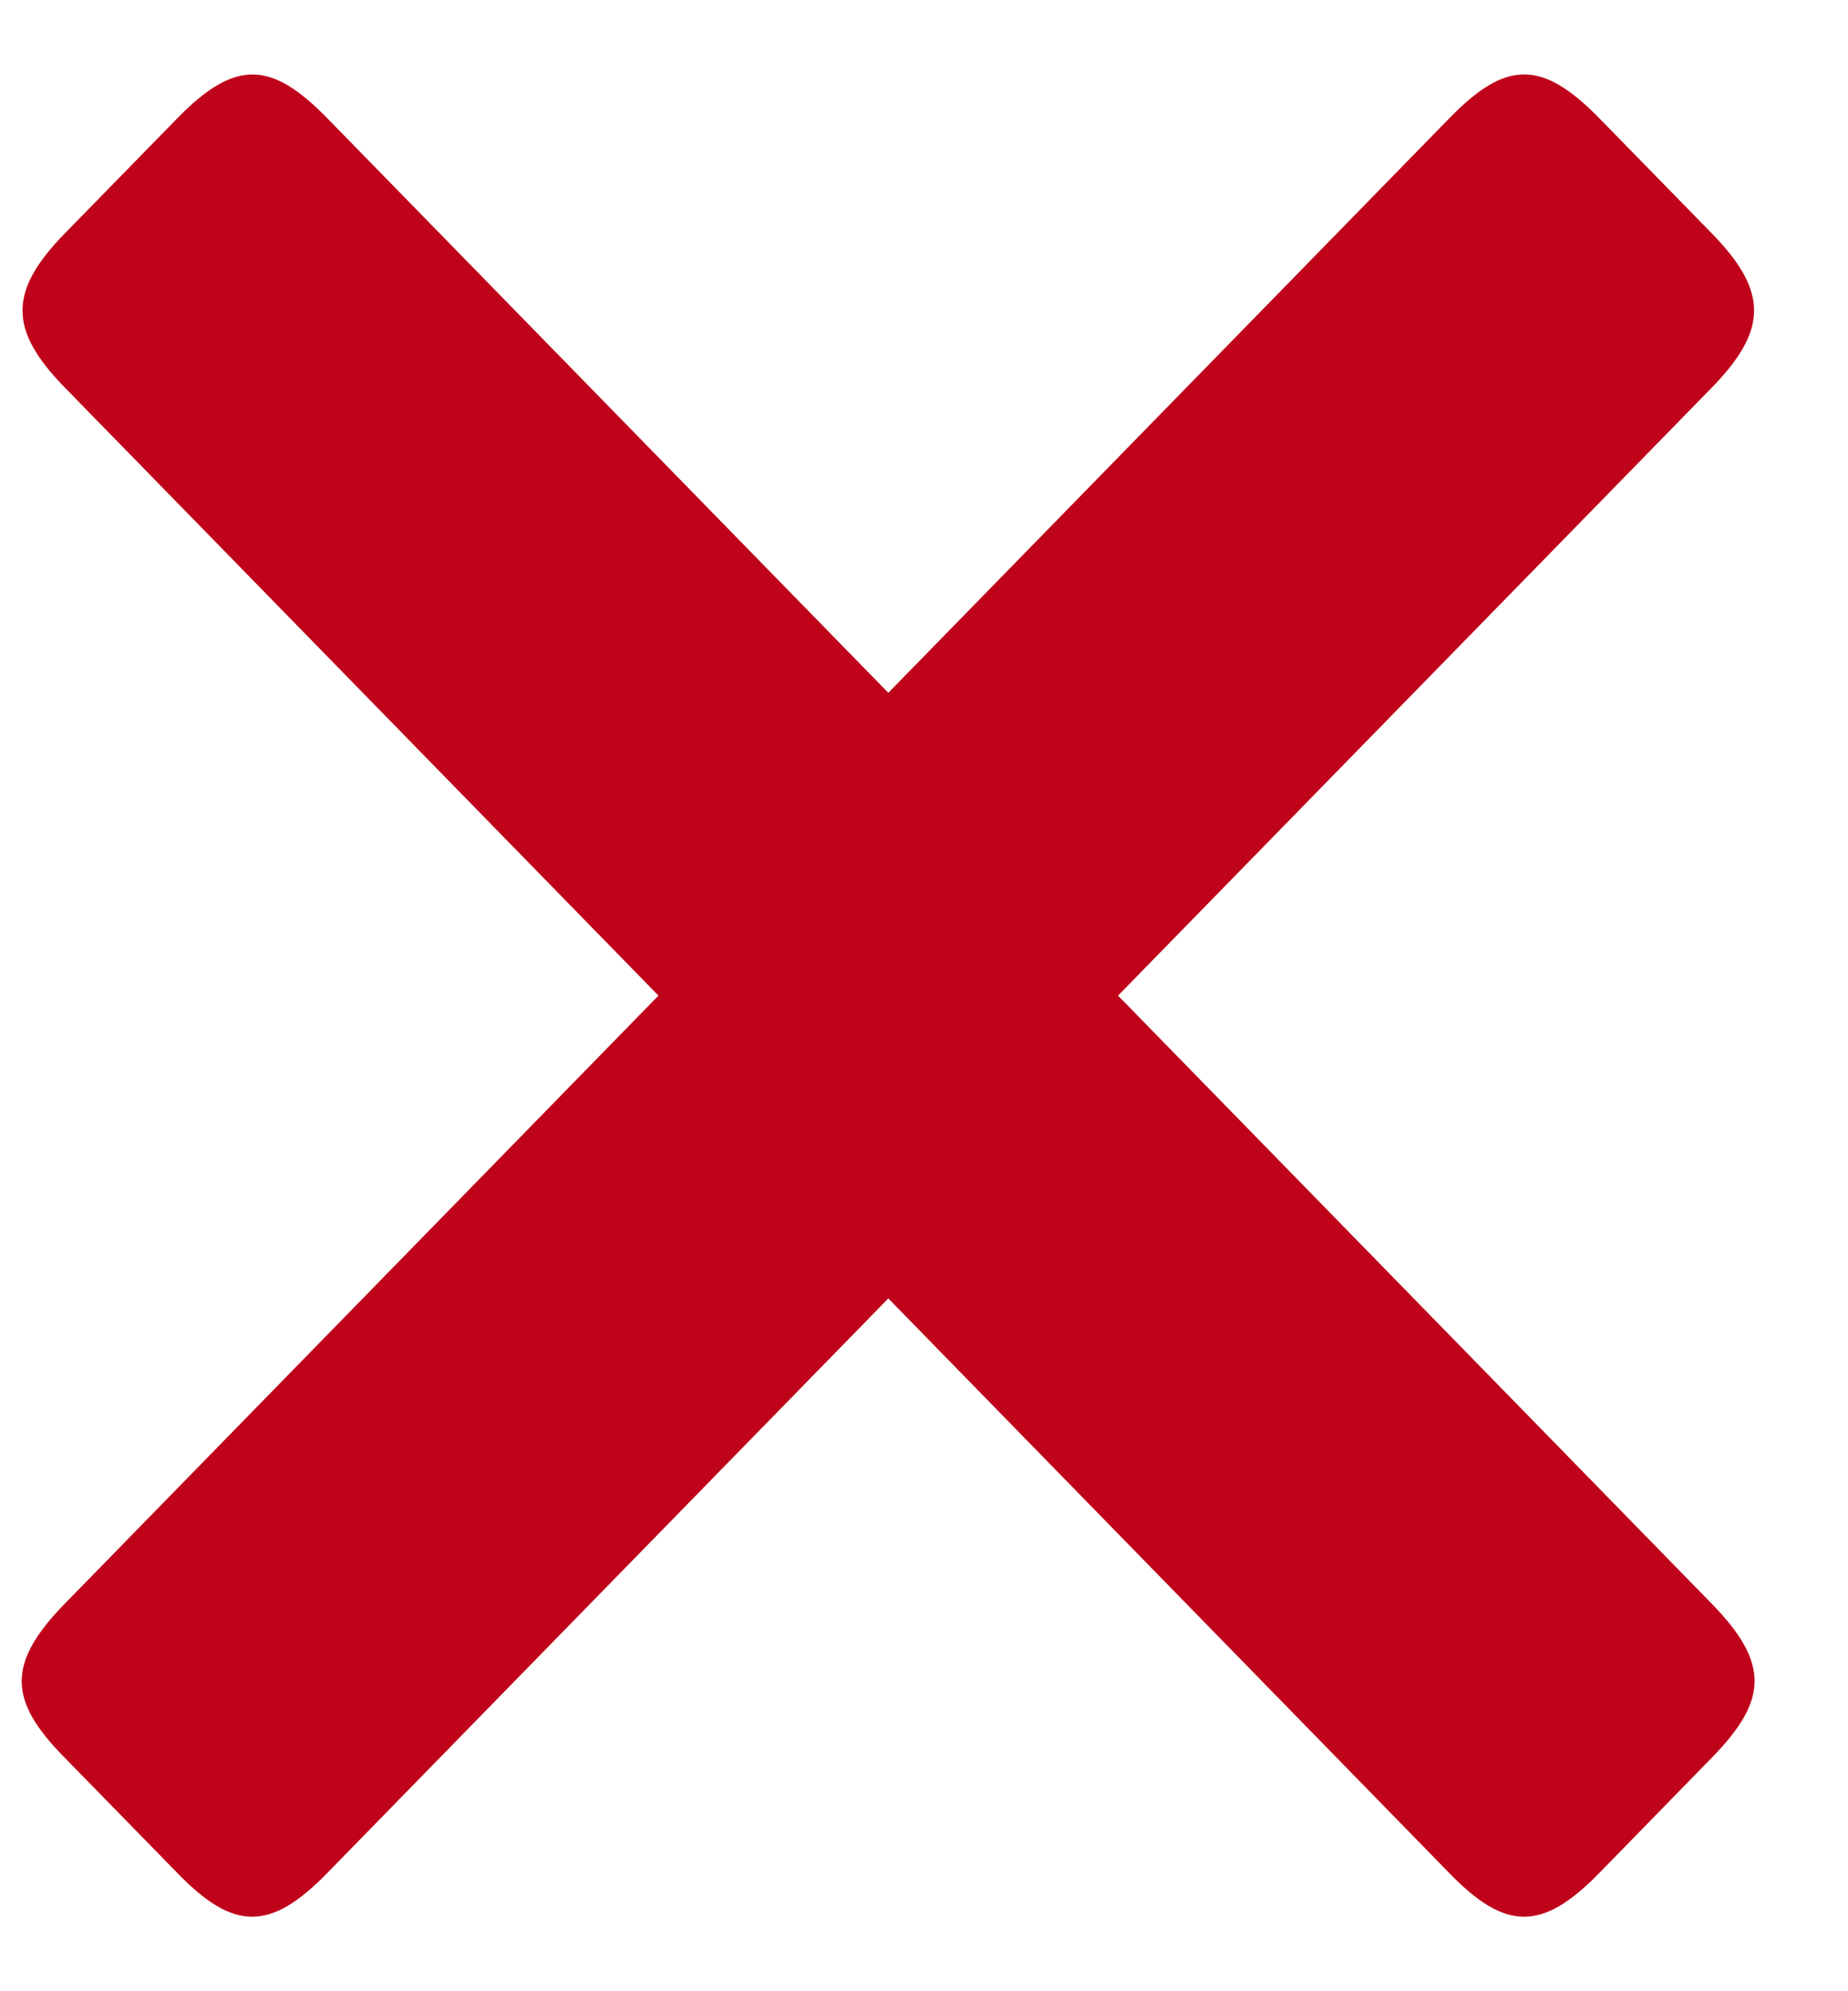
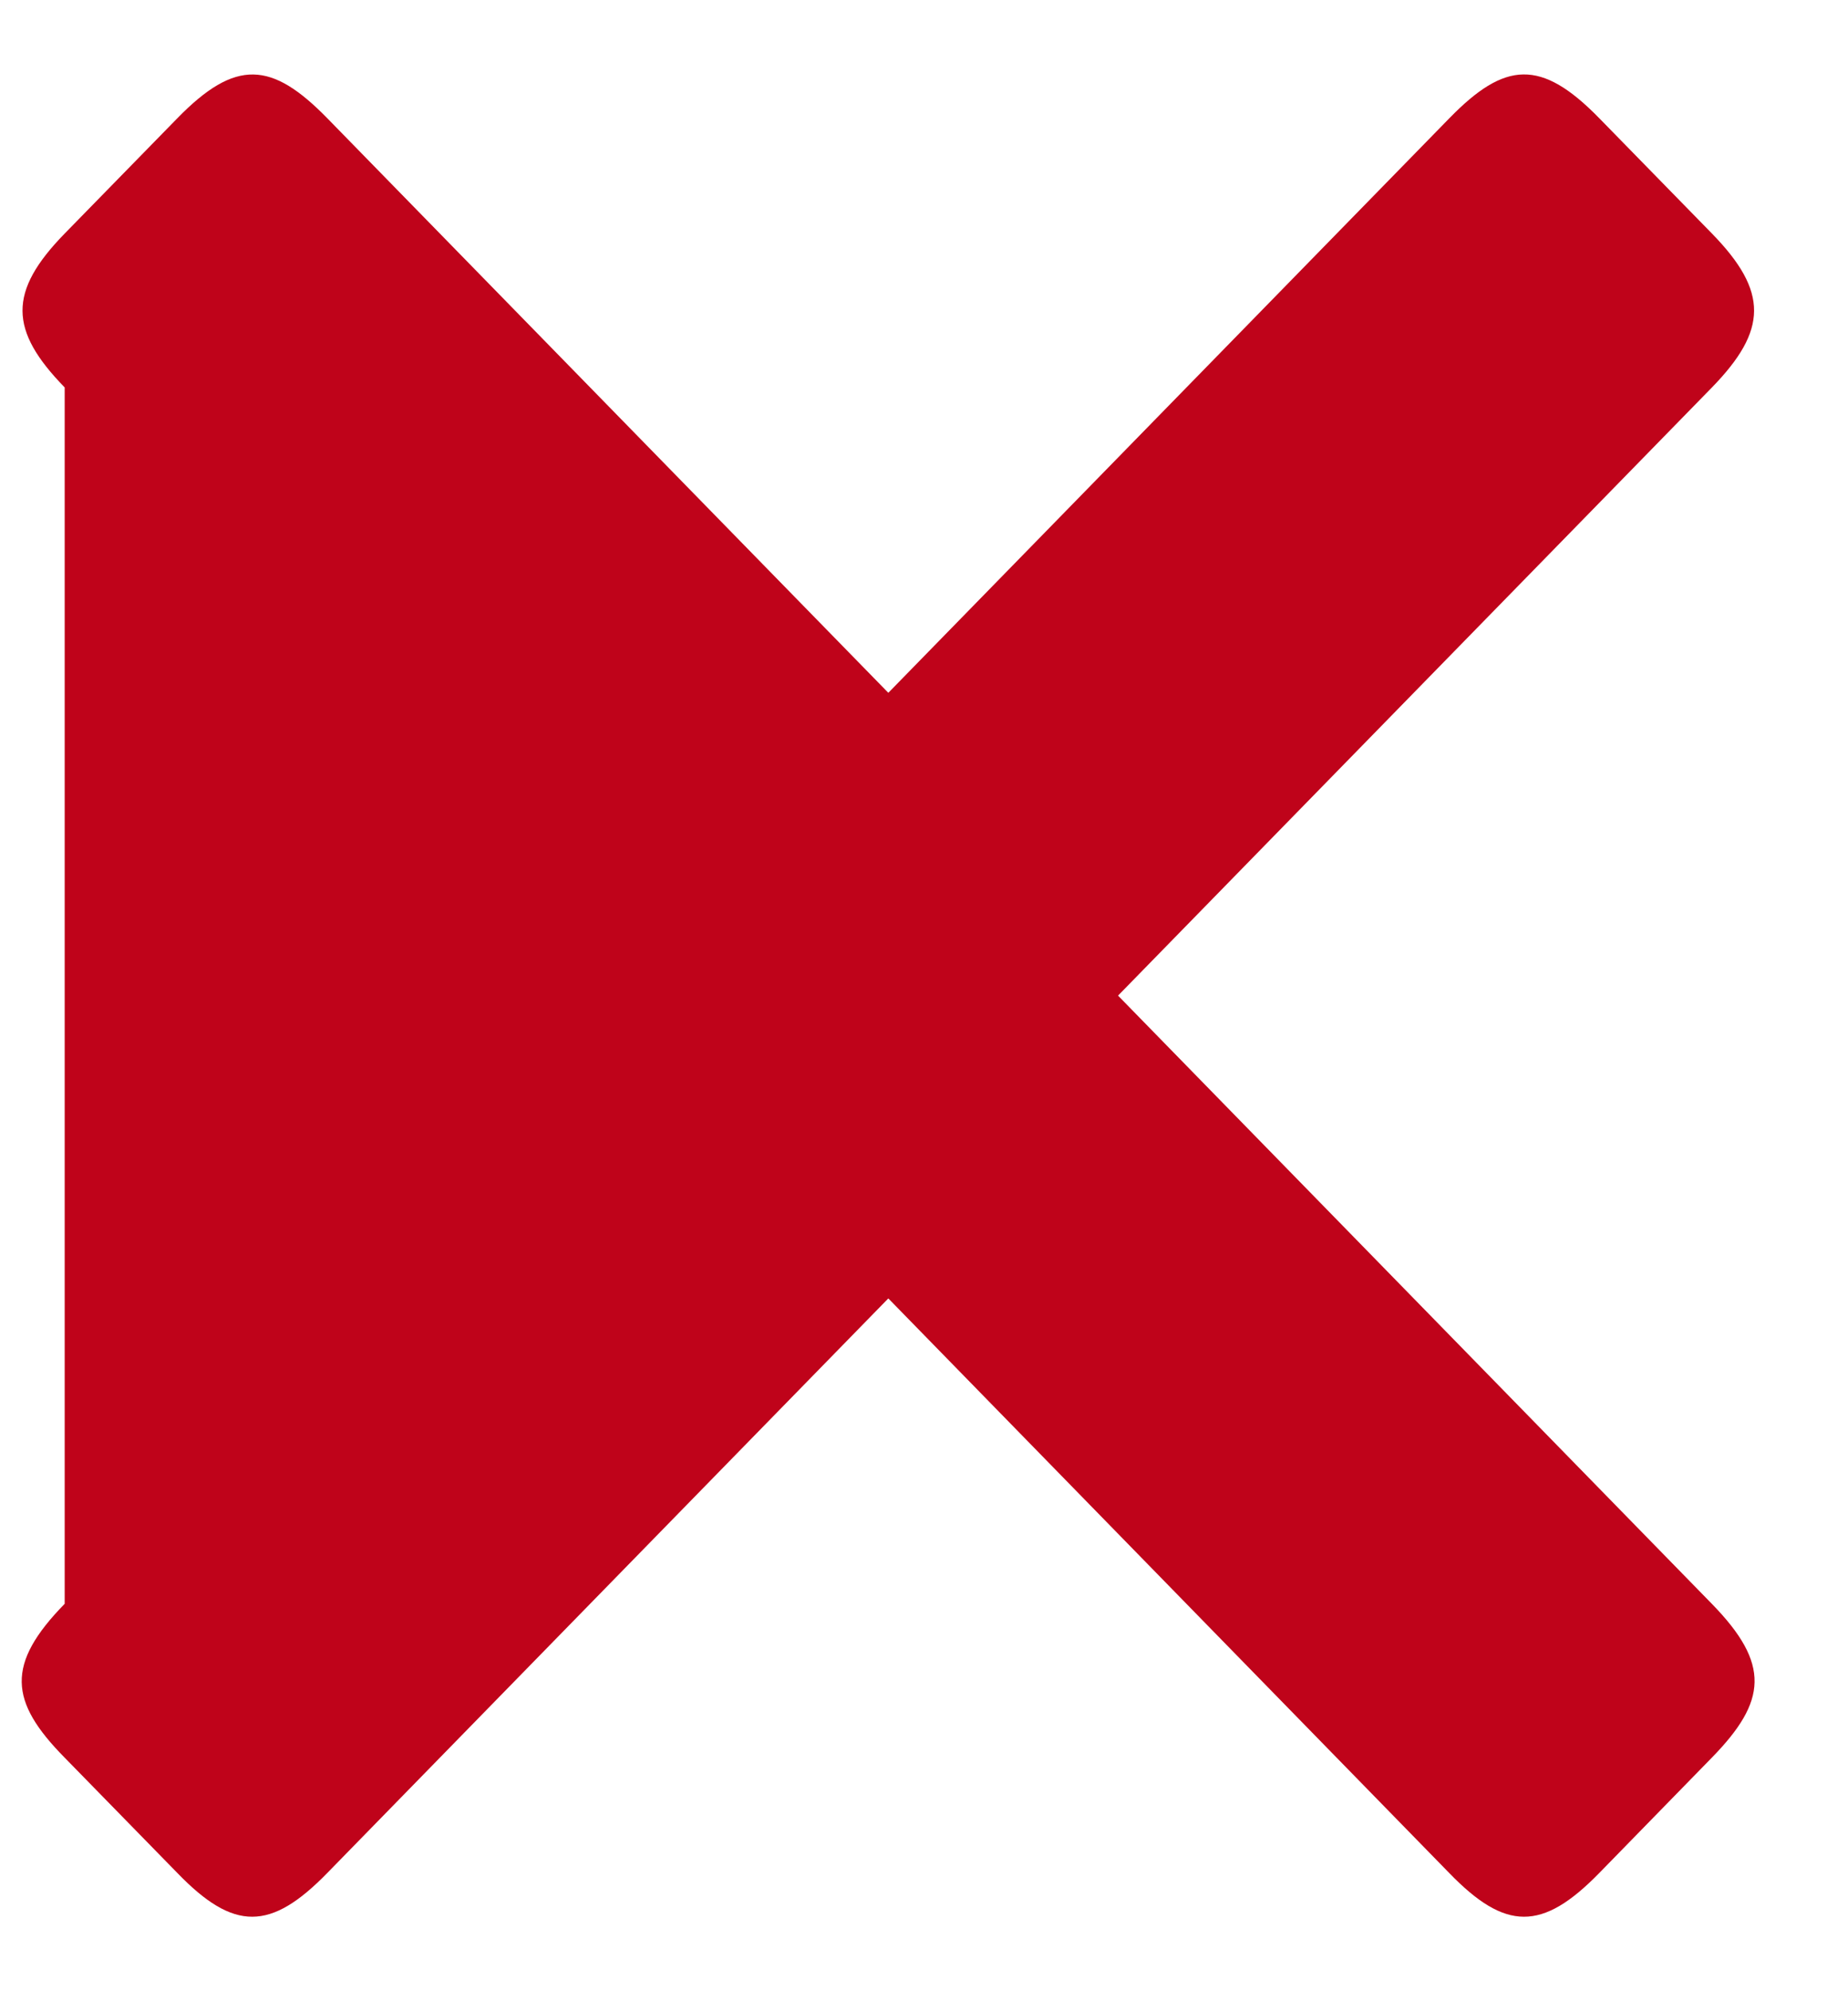
<svg xmlns="http://www.w3.org/2000/svg" width="13" height="14" viewBox="0 0 13 14" fill="none">
-   <path fill-rule="evenodd" clip-rule="evenodd" d="M6.249 9.129L10.194 13.168C10.59 13.577 10.848 13.581 11.251 13.168L12.042 12.358C12.43 11.961 12.456 11.7 12.042 11.276L7.865 7L12.043 2.724C12.434 2.322 12.442 2.051 12.043 1.642L11.251 0.832C10.84 0.411 10.587 0.43 10.195 0.832L6.249 4.871L2.303 0.832C1.911 0.431 1.658 0.411 1.247 0.832L0.455 1.642C0.056 2.051 0.063 2.322 0.455 2.724L4.632 7L0.455 11.276C0.041 11.7 0.063 11.961 0.455 12.358L1.247 13.168C1.646 13.581 1.904 13.577 2.303 13.168L6.249 9.129Z" fill="#BF031A" />
+   <path fill-rule="evenodd" clip-rule="evenodd" d="M6.249 9.129L10.194 13.168C10.59 13.577 10.848 13.581 11.251 13.168L12.042 12.358C12.43 11.961 12.456 11.7 12.042 11.276L7.865 7L12.043 2.724C12.434 2.322 12.442 2.051 12.043 1.642L11.251 0.832C10.84 0.411 10.587 0.43 10.195 0.832L6.249 4.871L2.303 0.832C1.911 0.431 1.658 0.411 1.247 0.832L0.455 1.642C0.056 2.051 0.063 2.322 0.455 2.724L0.455 11.276C0.041 11.7 0.063 11.961 0.455 12.358L1.247 13.168C1.646 13.581 1.904 13.577 2.303 13.168L6.249 9.129Z" fill="#BF031A" />
</svg>